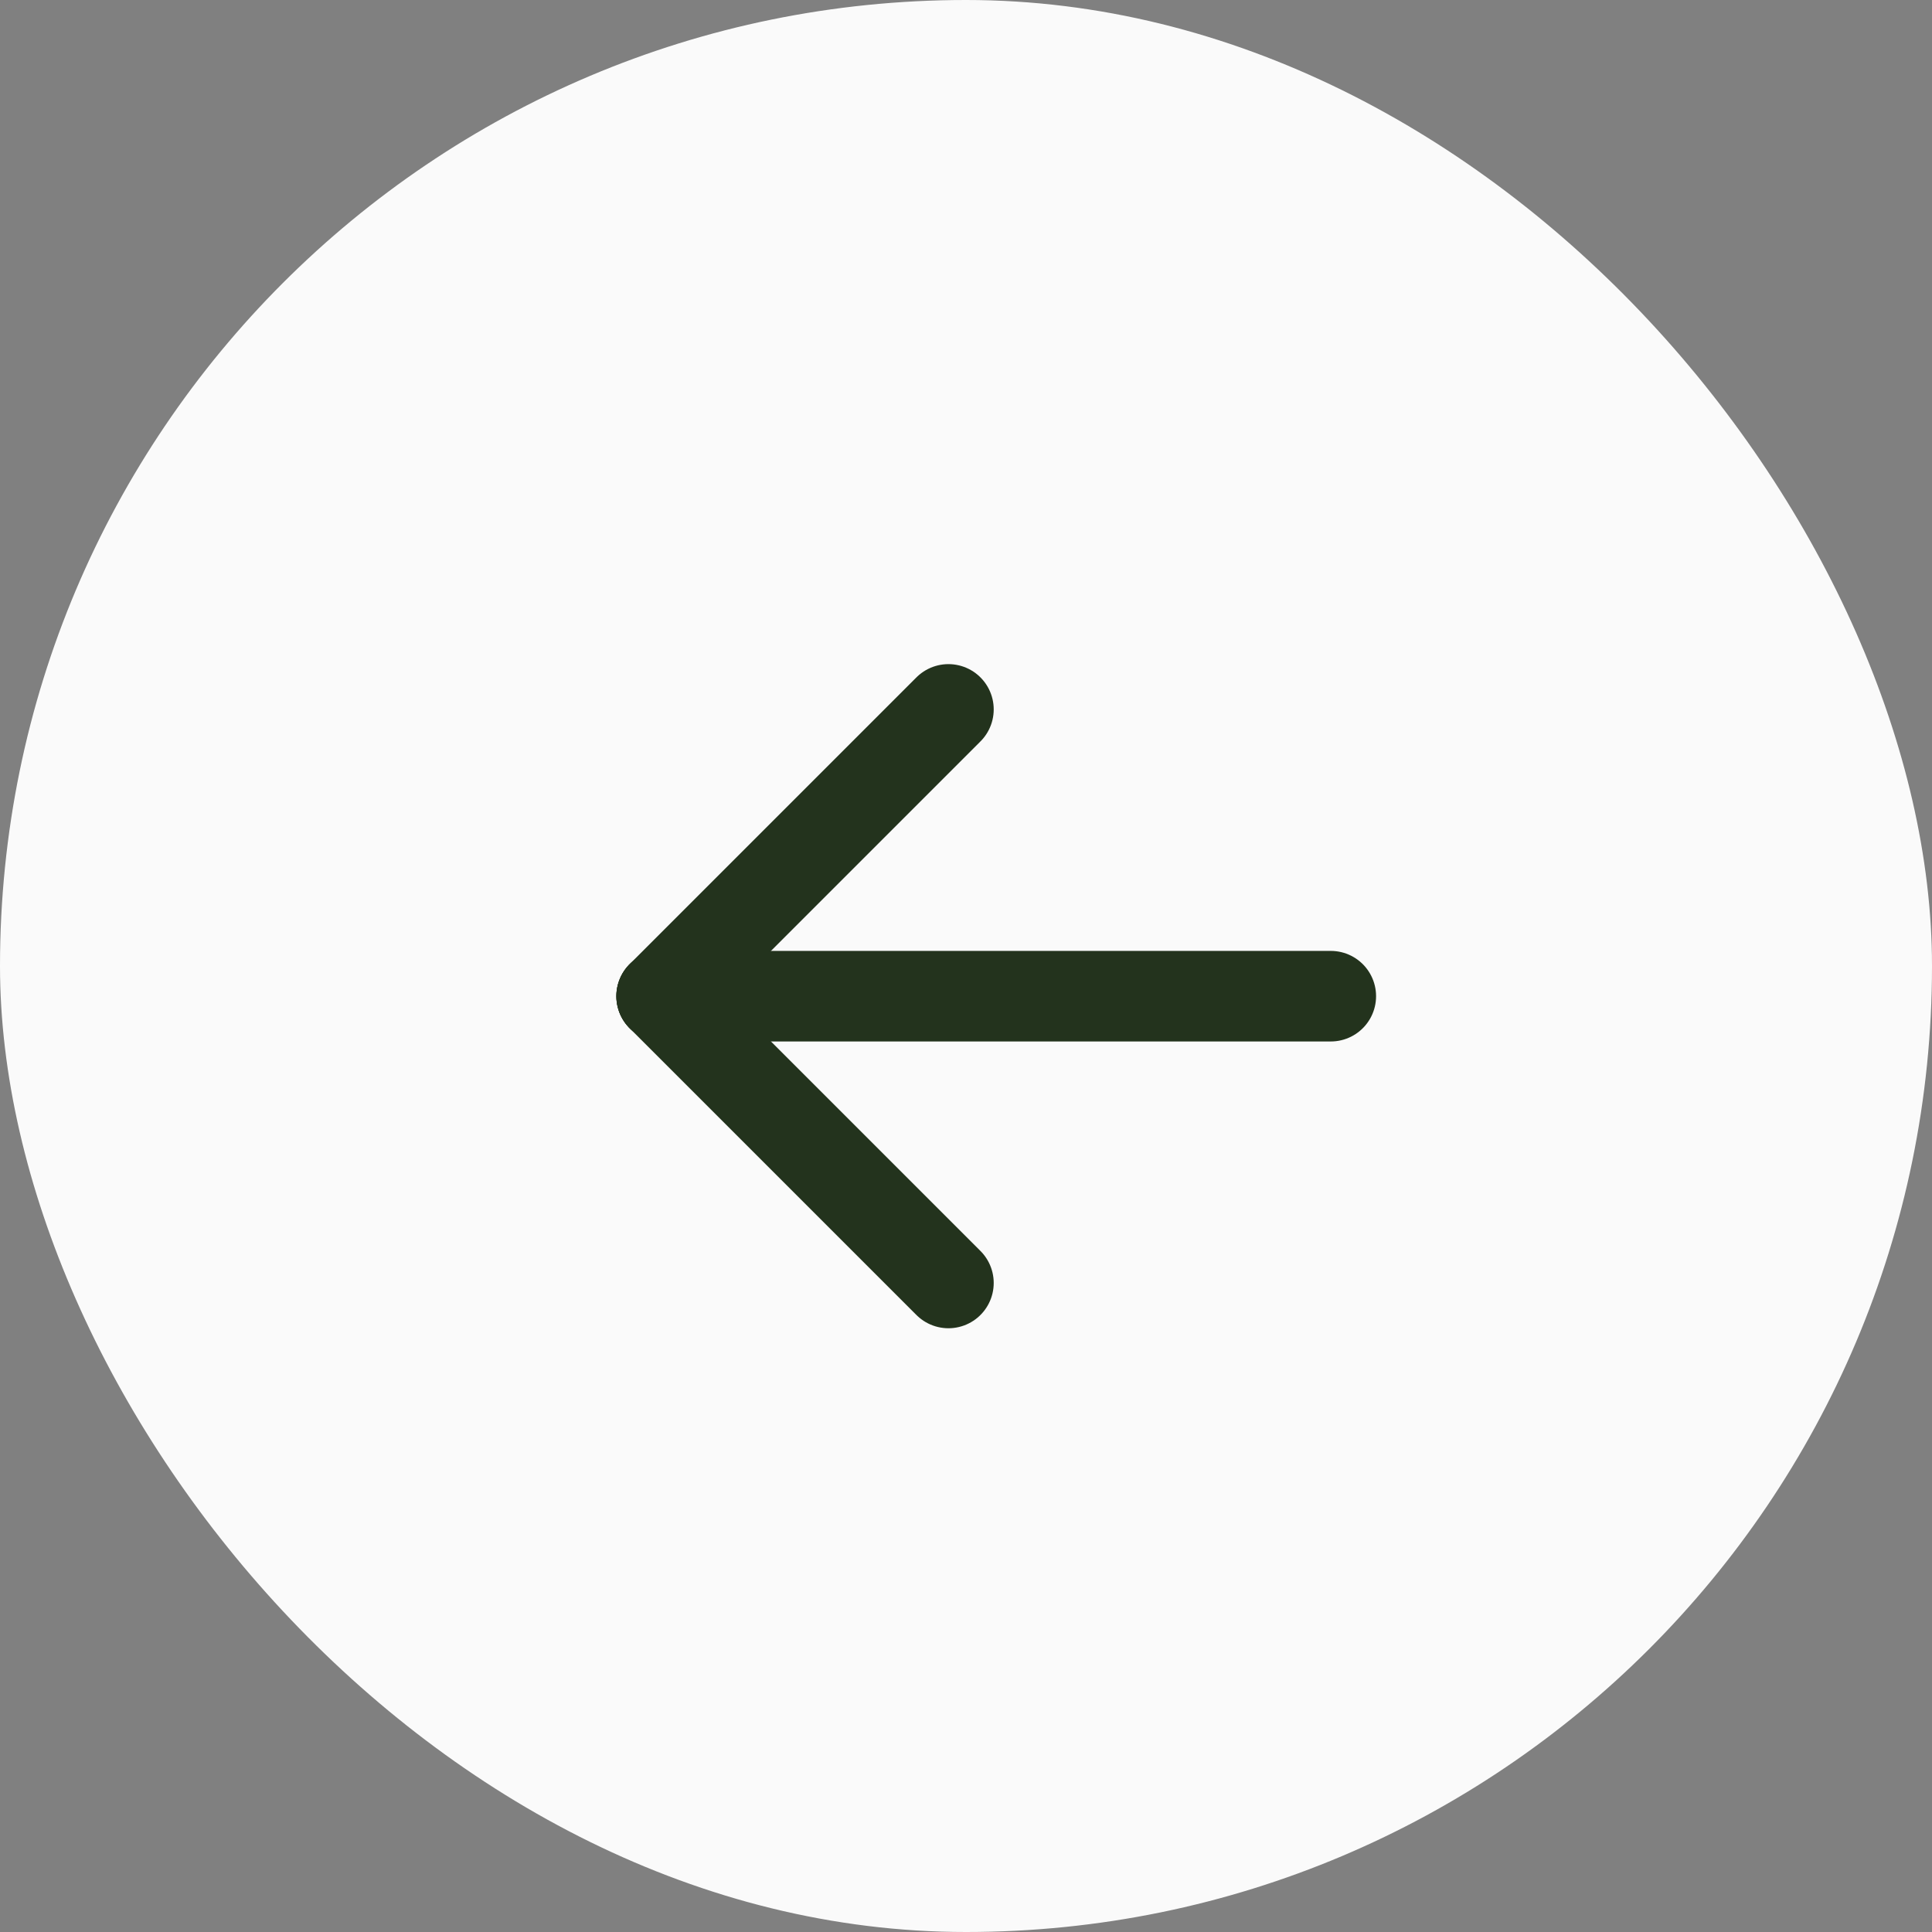
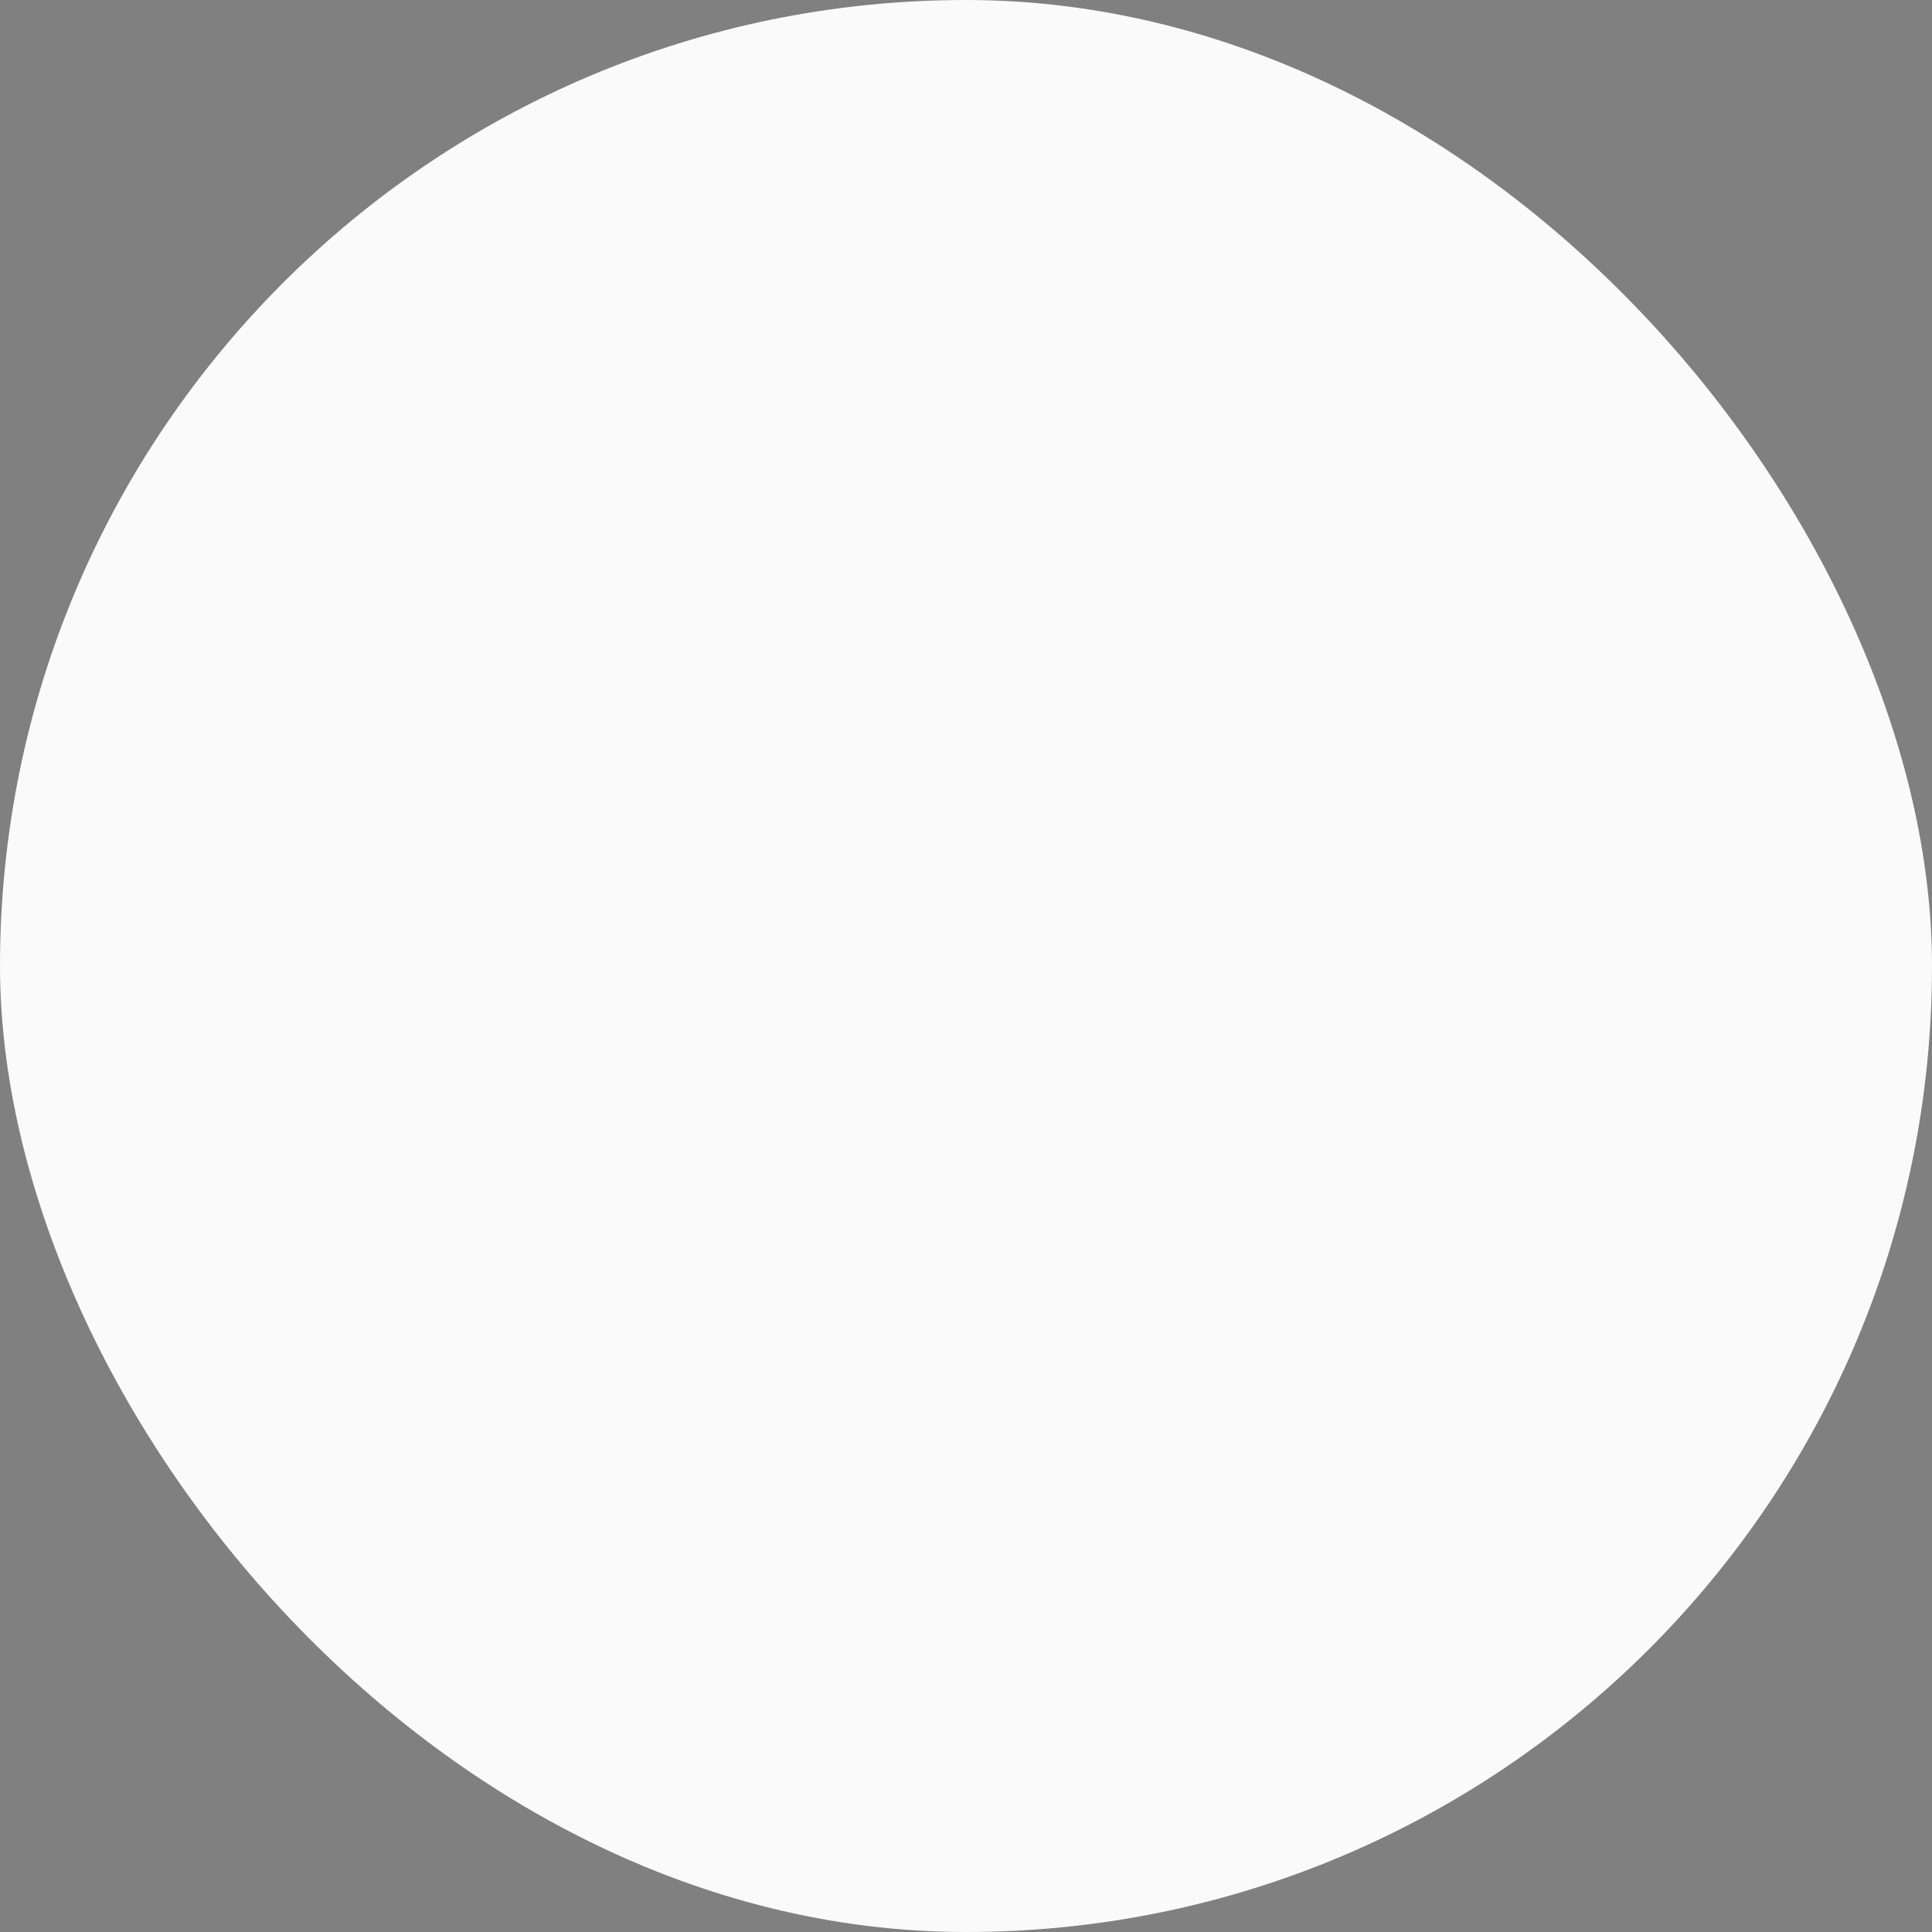
<svg xmlns="http://www.w3.org/2000/svg" width="32" height="32" viewBox="0 0 32 32" fill="none">
  <rect x="0" y="0" width="32" height="32" fill="#808080" stroke="none" />
  <rect width="32" height="32" rx="16" fill="#FAFAFA" />
  <g clip-path="url(#clip0_1007_259)">
-     <path d="M10.959 16.5H22.042" stroke="#23331D" stroke-width="1.5" stroke-linecap="round" stroke-linejoin="round" />
-     <path d="M10.959 16.5L15.709 21.25" stroke="#23331D" stroke-width="1.5" stroke-linecap="round" stroke-linejoin="round" />
-     <path d="M10.959 16.5L15.709 11.75" stroke="#23331D" stroke-width="1.5" stroke-linecap="round" stroke-linejoin="round" />
-   </g>
+     </g>
  <defs>
    <clipPath id="clip0_1007_259">
      <rect width="19" height="19" fill="white" transform="translate(7 7)" />
    </clipPath>
  </defs>
</svg>